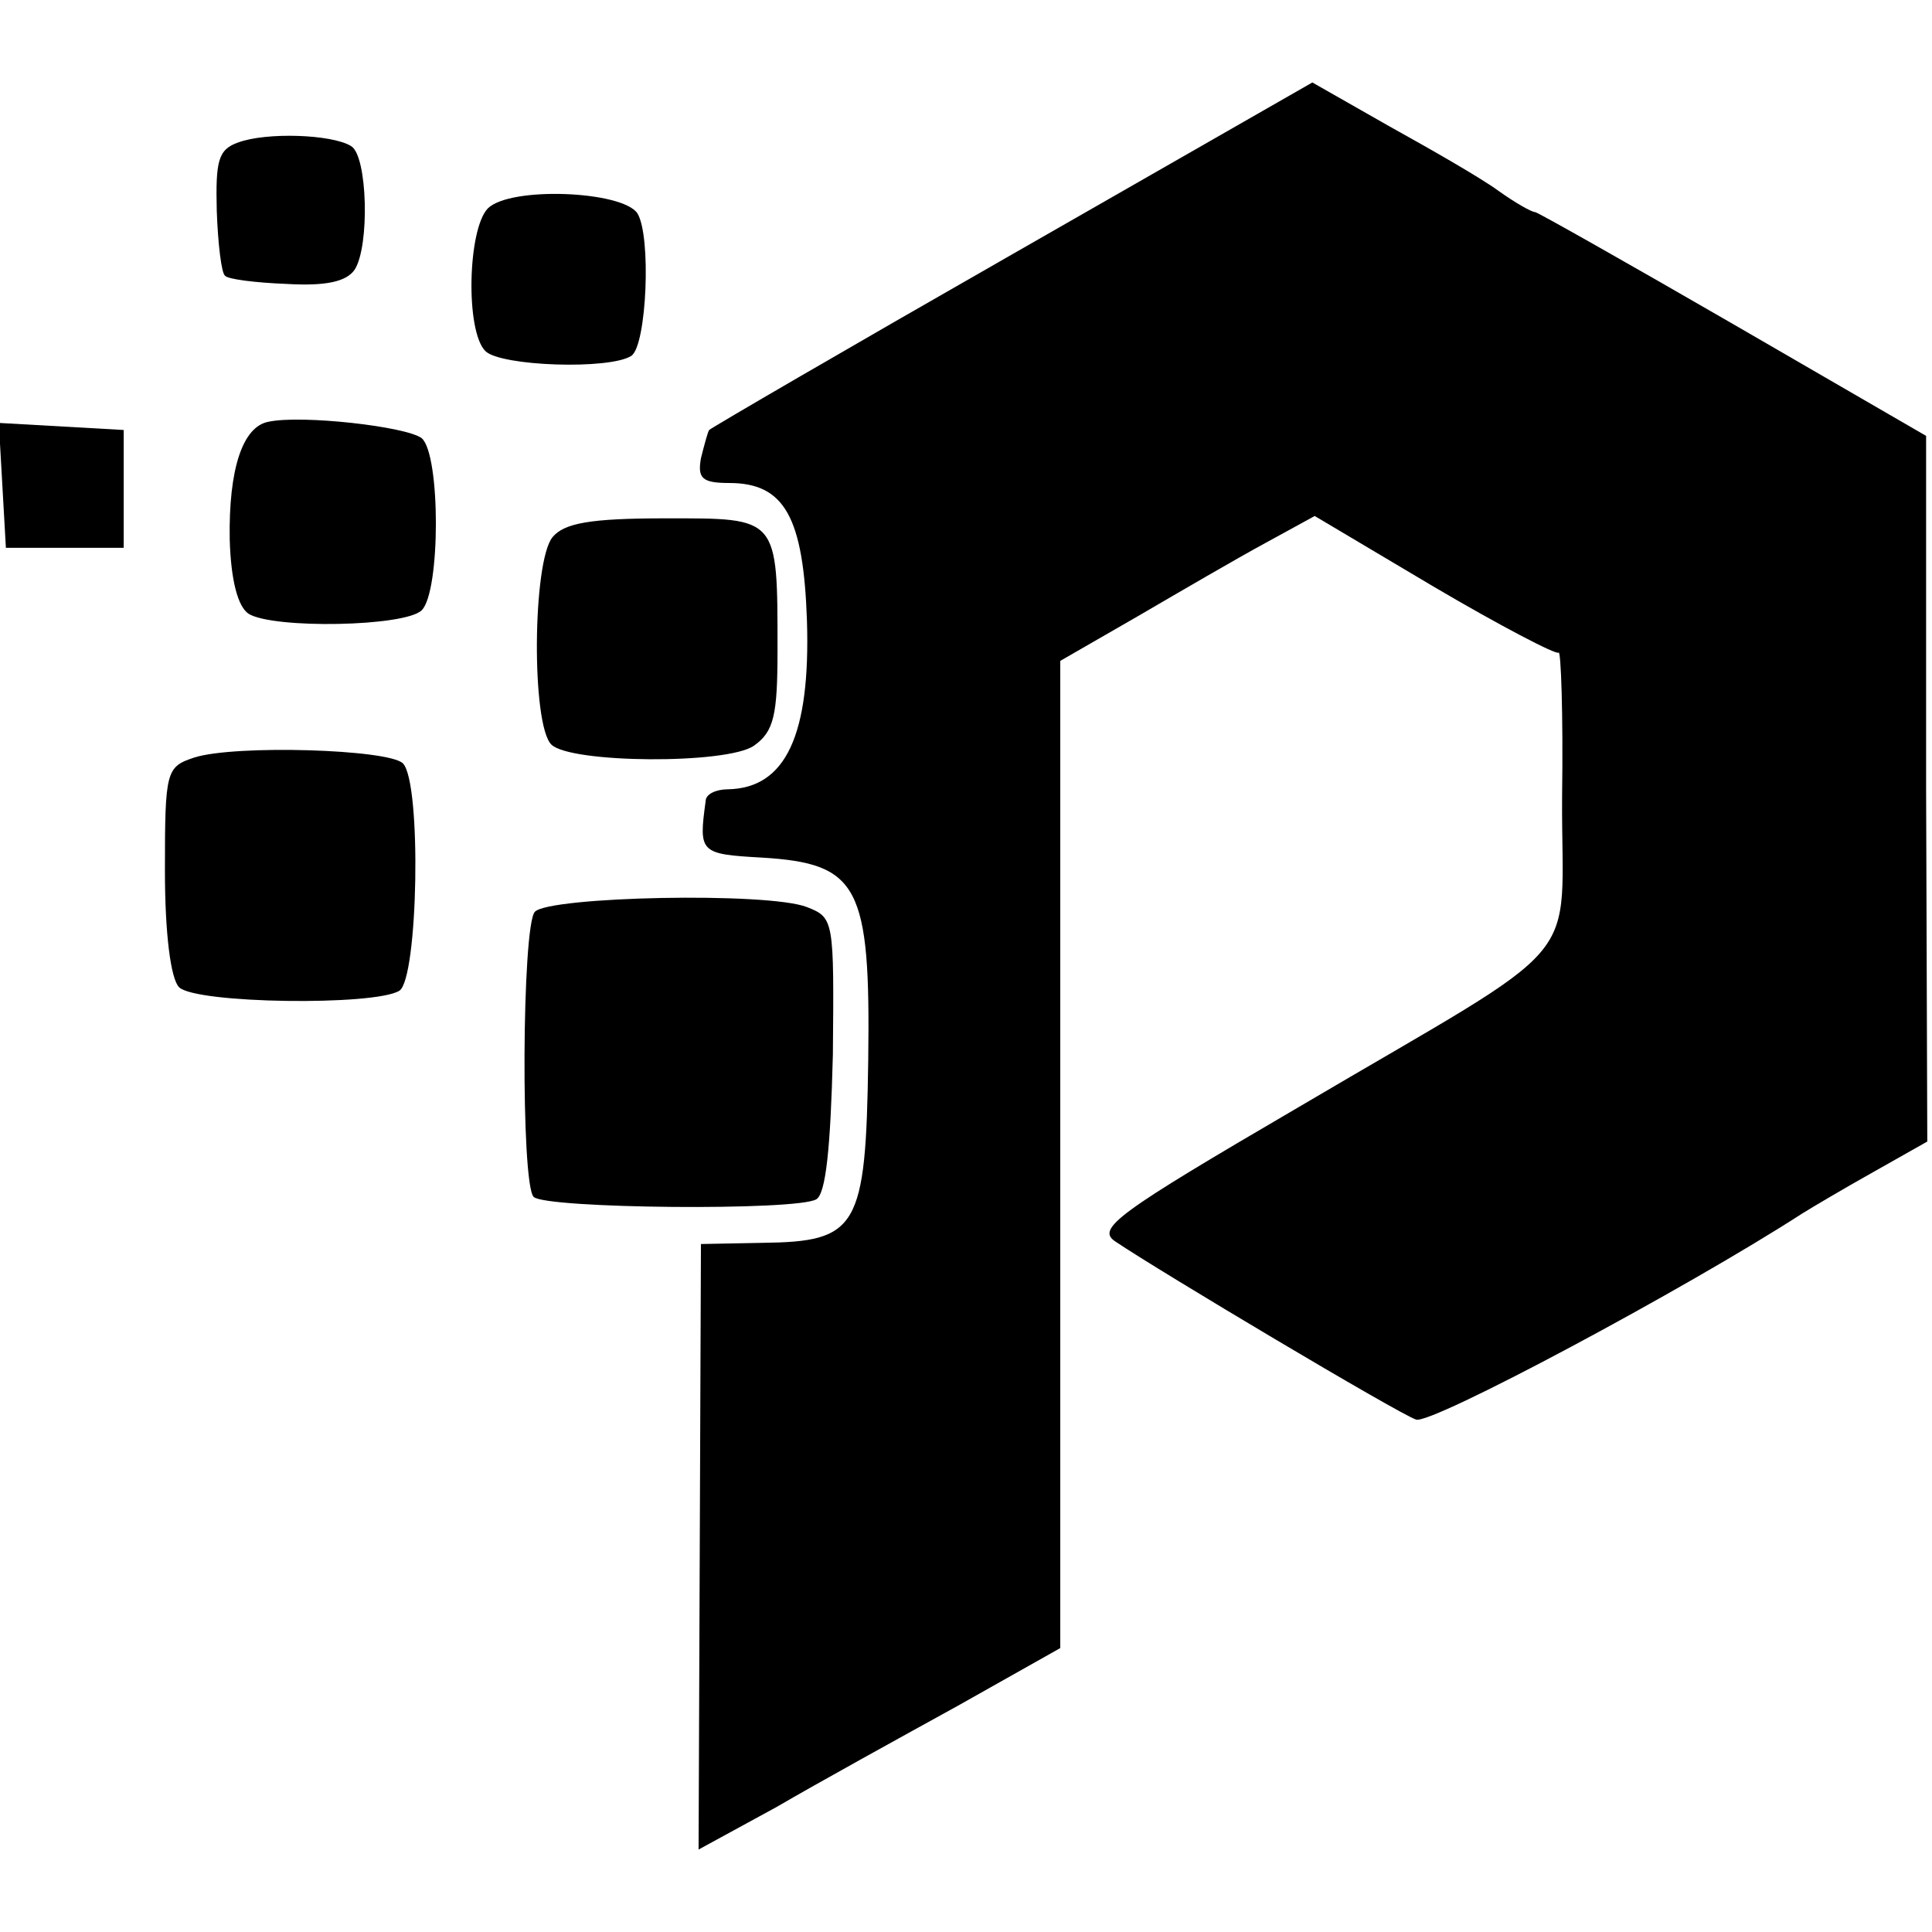
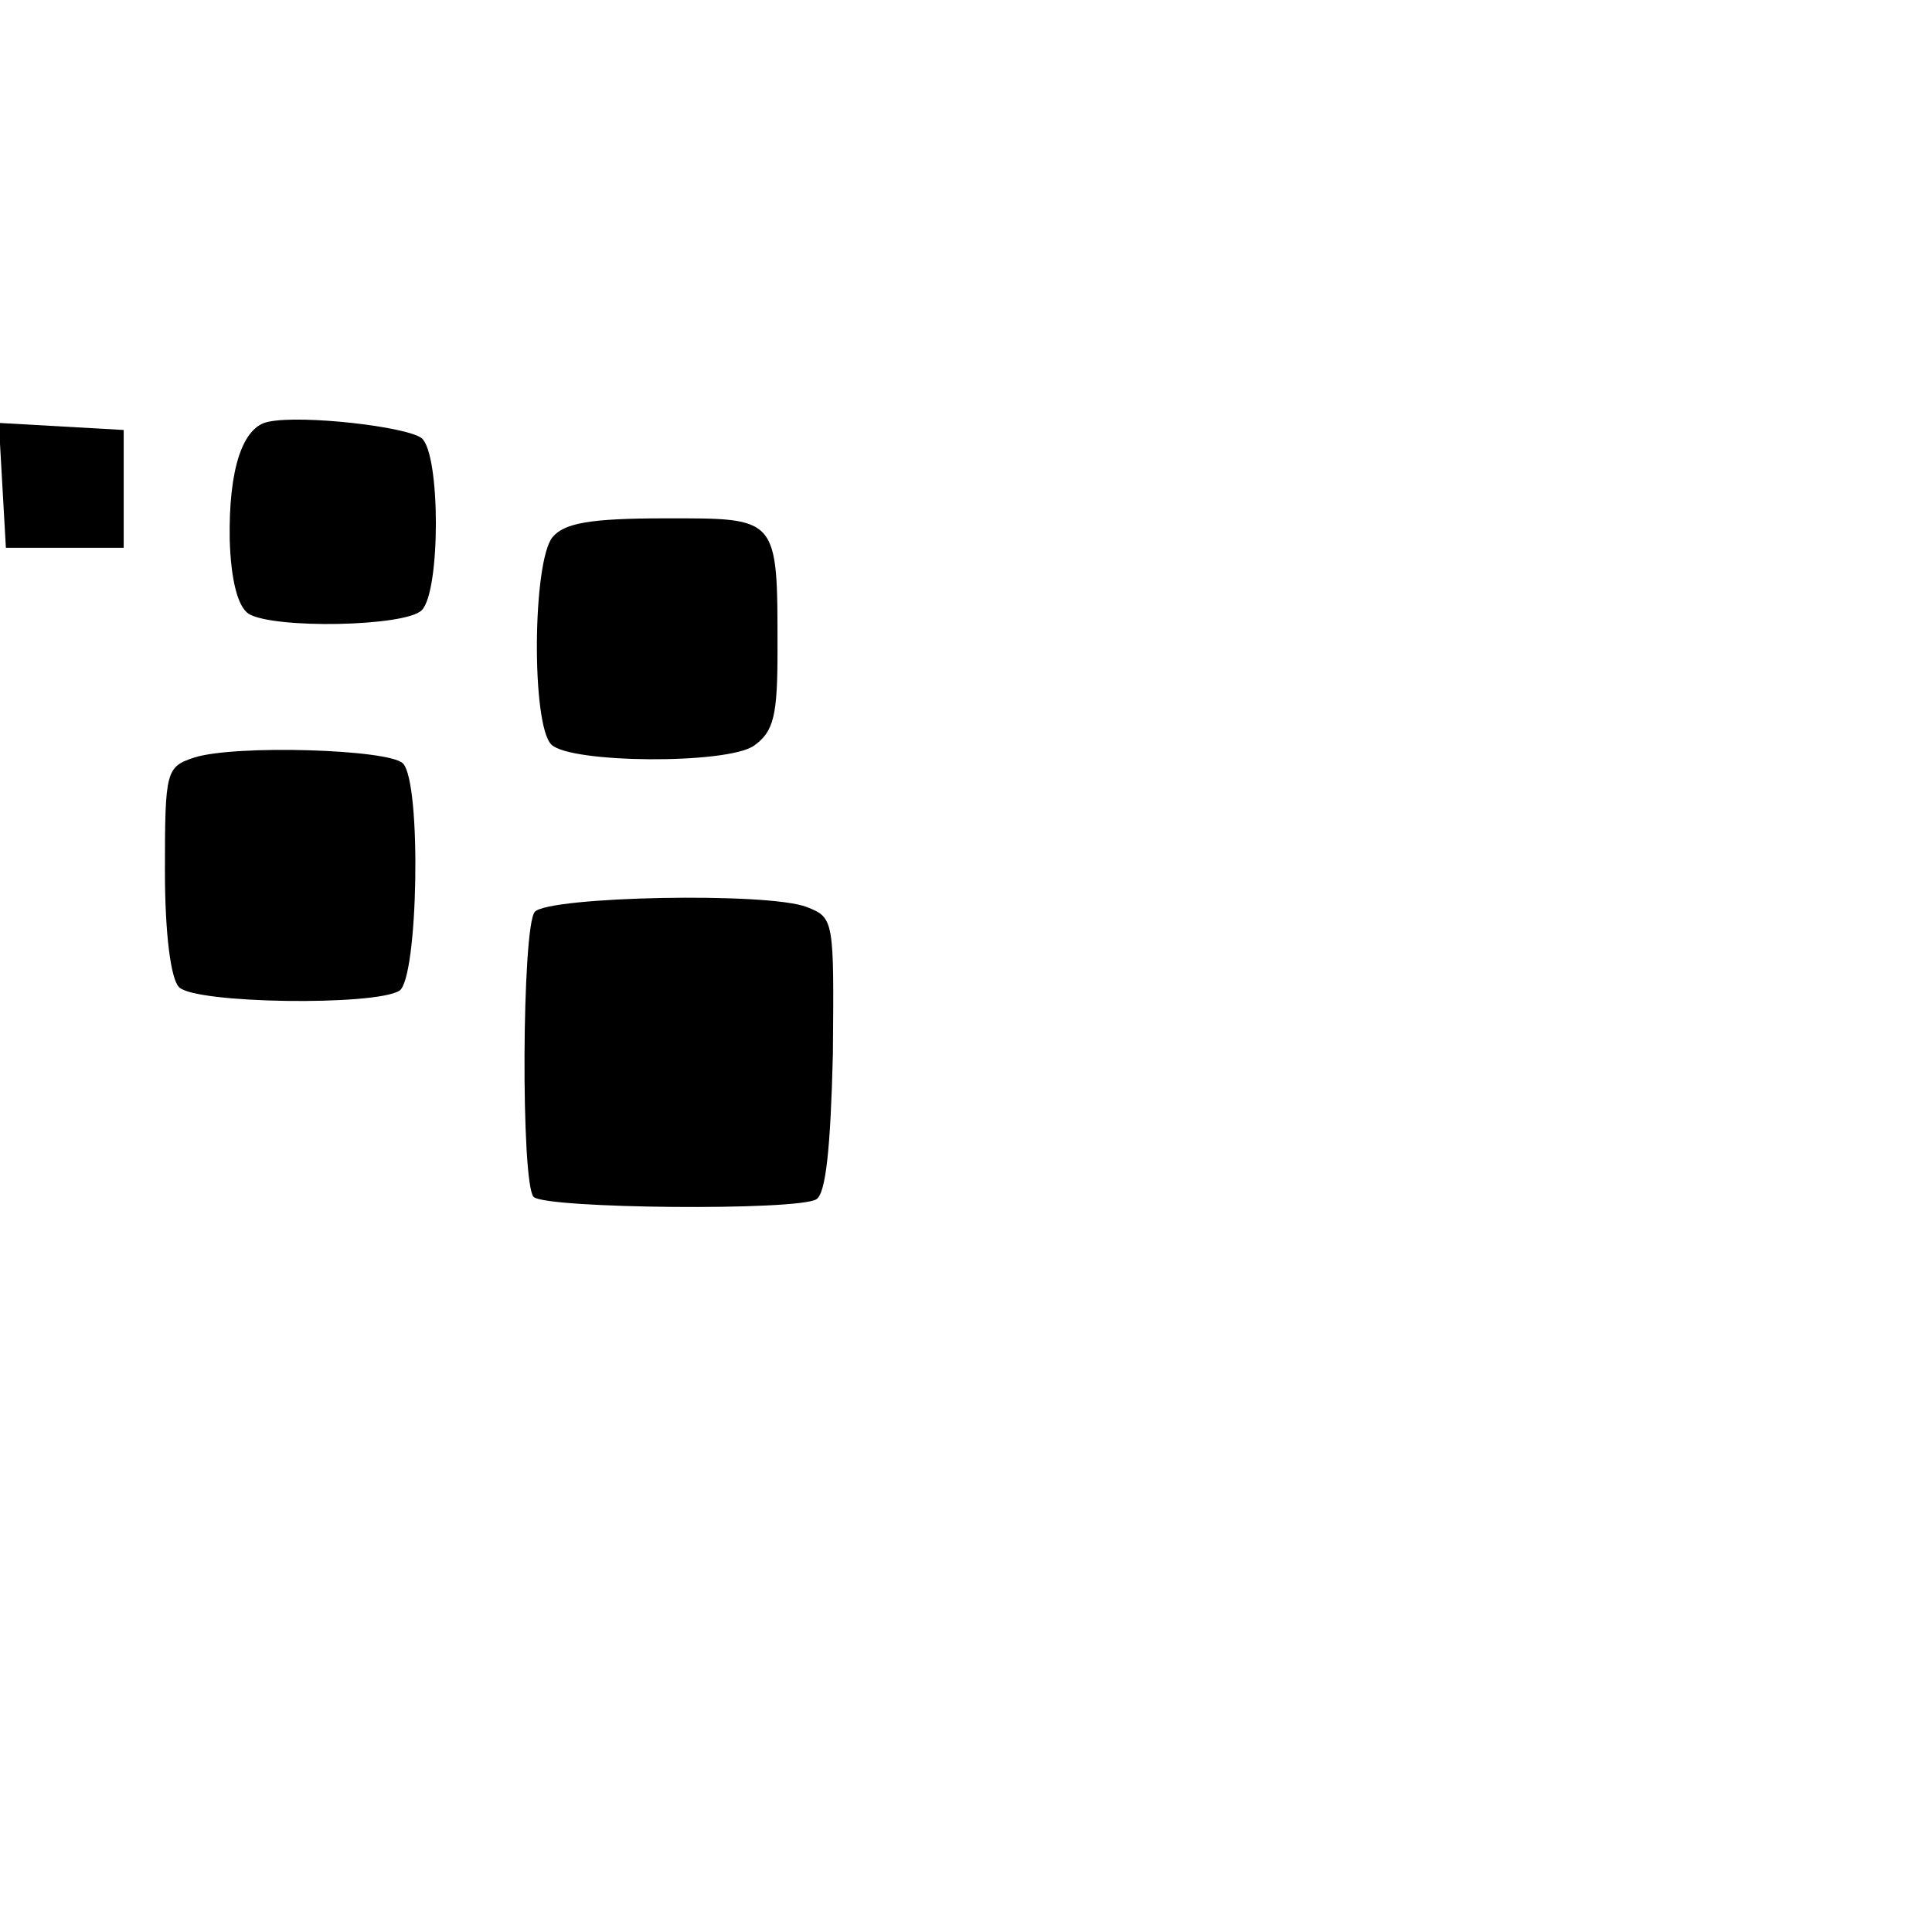
<svg xmlns="http://www.w3.org/2000/svg" version="1.0" width="164pt" height="164pt" viewBox="0 0 164 164" preserveAspectRatio="xMidYMid meet">
  <g transform="translate(0,164) scale(0.1,-0.1)" fill="#000000" stroke="none">
-     <path d="M859 1424 c-140 -80 -255 -147 -257 -149 -1 -1 -4 -12 -7 -24 -3 -17 1 -21 24 -21 47 0 63 -29 66 -117 3 -97 -18 -142 -67 -143 -10 0 -19 -4 -19 -10 -6 -44 -5 -45 48 -48 82 -5 92 -24 90 -172 -2 -143 -9 -154 -90 -155 l-52 -1 -1 -257 -1 -257 66 36 c36 21 105 59 154 86 l87 49 0 419 0 419 66 38 c36 21 84 49 108 62 l42 23 101 -60 c56 -33 104 -58 106 -56 2 3 4 -52 3 -122 -1 -149 27 -116 -224 -264 -154 -90 -172 -103 -155 -114 37 -25 240 -146 255 -151 12 -5 229 111 328 175 8 5 35 21 60 35 l46 26 -1 299 0 300 -164 95 c-90 52 -166 95 -168 95 -3 0 -17 8 -31 18 -15 11 -57 35 -93 55 l-65 37 -255 -146z" />
-     <path d="M202 1519 c-17 -6 -19 -16 -18 -58 1 -28 4 -53 7 -55 2 -3 26 -6 52 -7 34 -2 51 2 58 12 13 20 11 97 -3 105 -16 10 -72 12 -96 3z" />
-     <path d="M414 1463 c-17 -18 -19 -104 -2 -121 13 -13 106 -16 124 -4 13 9 17 102 5 121 -13 19 -108 23 -127 4z" />
    <path d="M228 1282 c-22 -4 -34 -40 -33 -100 1 -35 7 -57 16 -63 21 -13 133 -11 147 3 16 16 16 132 0 146 -13 10 -102 20 -130 14z" />
    <path d="M2 1228 l3 -53 50 0 50 0 0 50 0 50 -53 3 -53 3 3 -53z" />
    <path d="M469 1184 c-17 -21 -18 -159 -1 -176 16 -16 149 -17 172 -1 17 12 20 26 20 81 0 114 1 112 -95 112 -64 0 -86 -4 -96 -16z" />
    <path d="M165 997 c-24 -8 -25 -11 -25 -96 0 -54 5 -92 12 -99 14 -14 166 -16 187 -3 16 10 19 177 3 193 -12 12 -142 16 -177 5z" />
    <path d="M454 866 c-11 -12 -12 -231 -1 -242 10 -10 224 -12 240 -2 8 5 12 43 14 123 1 114 1 116 -22 125 -33 13 -219 9 -231 -4z" />
  </g>
</svg>